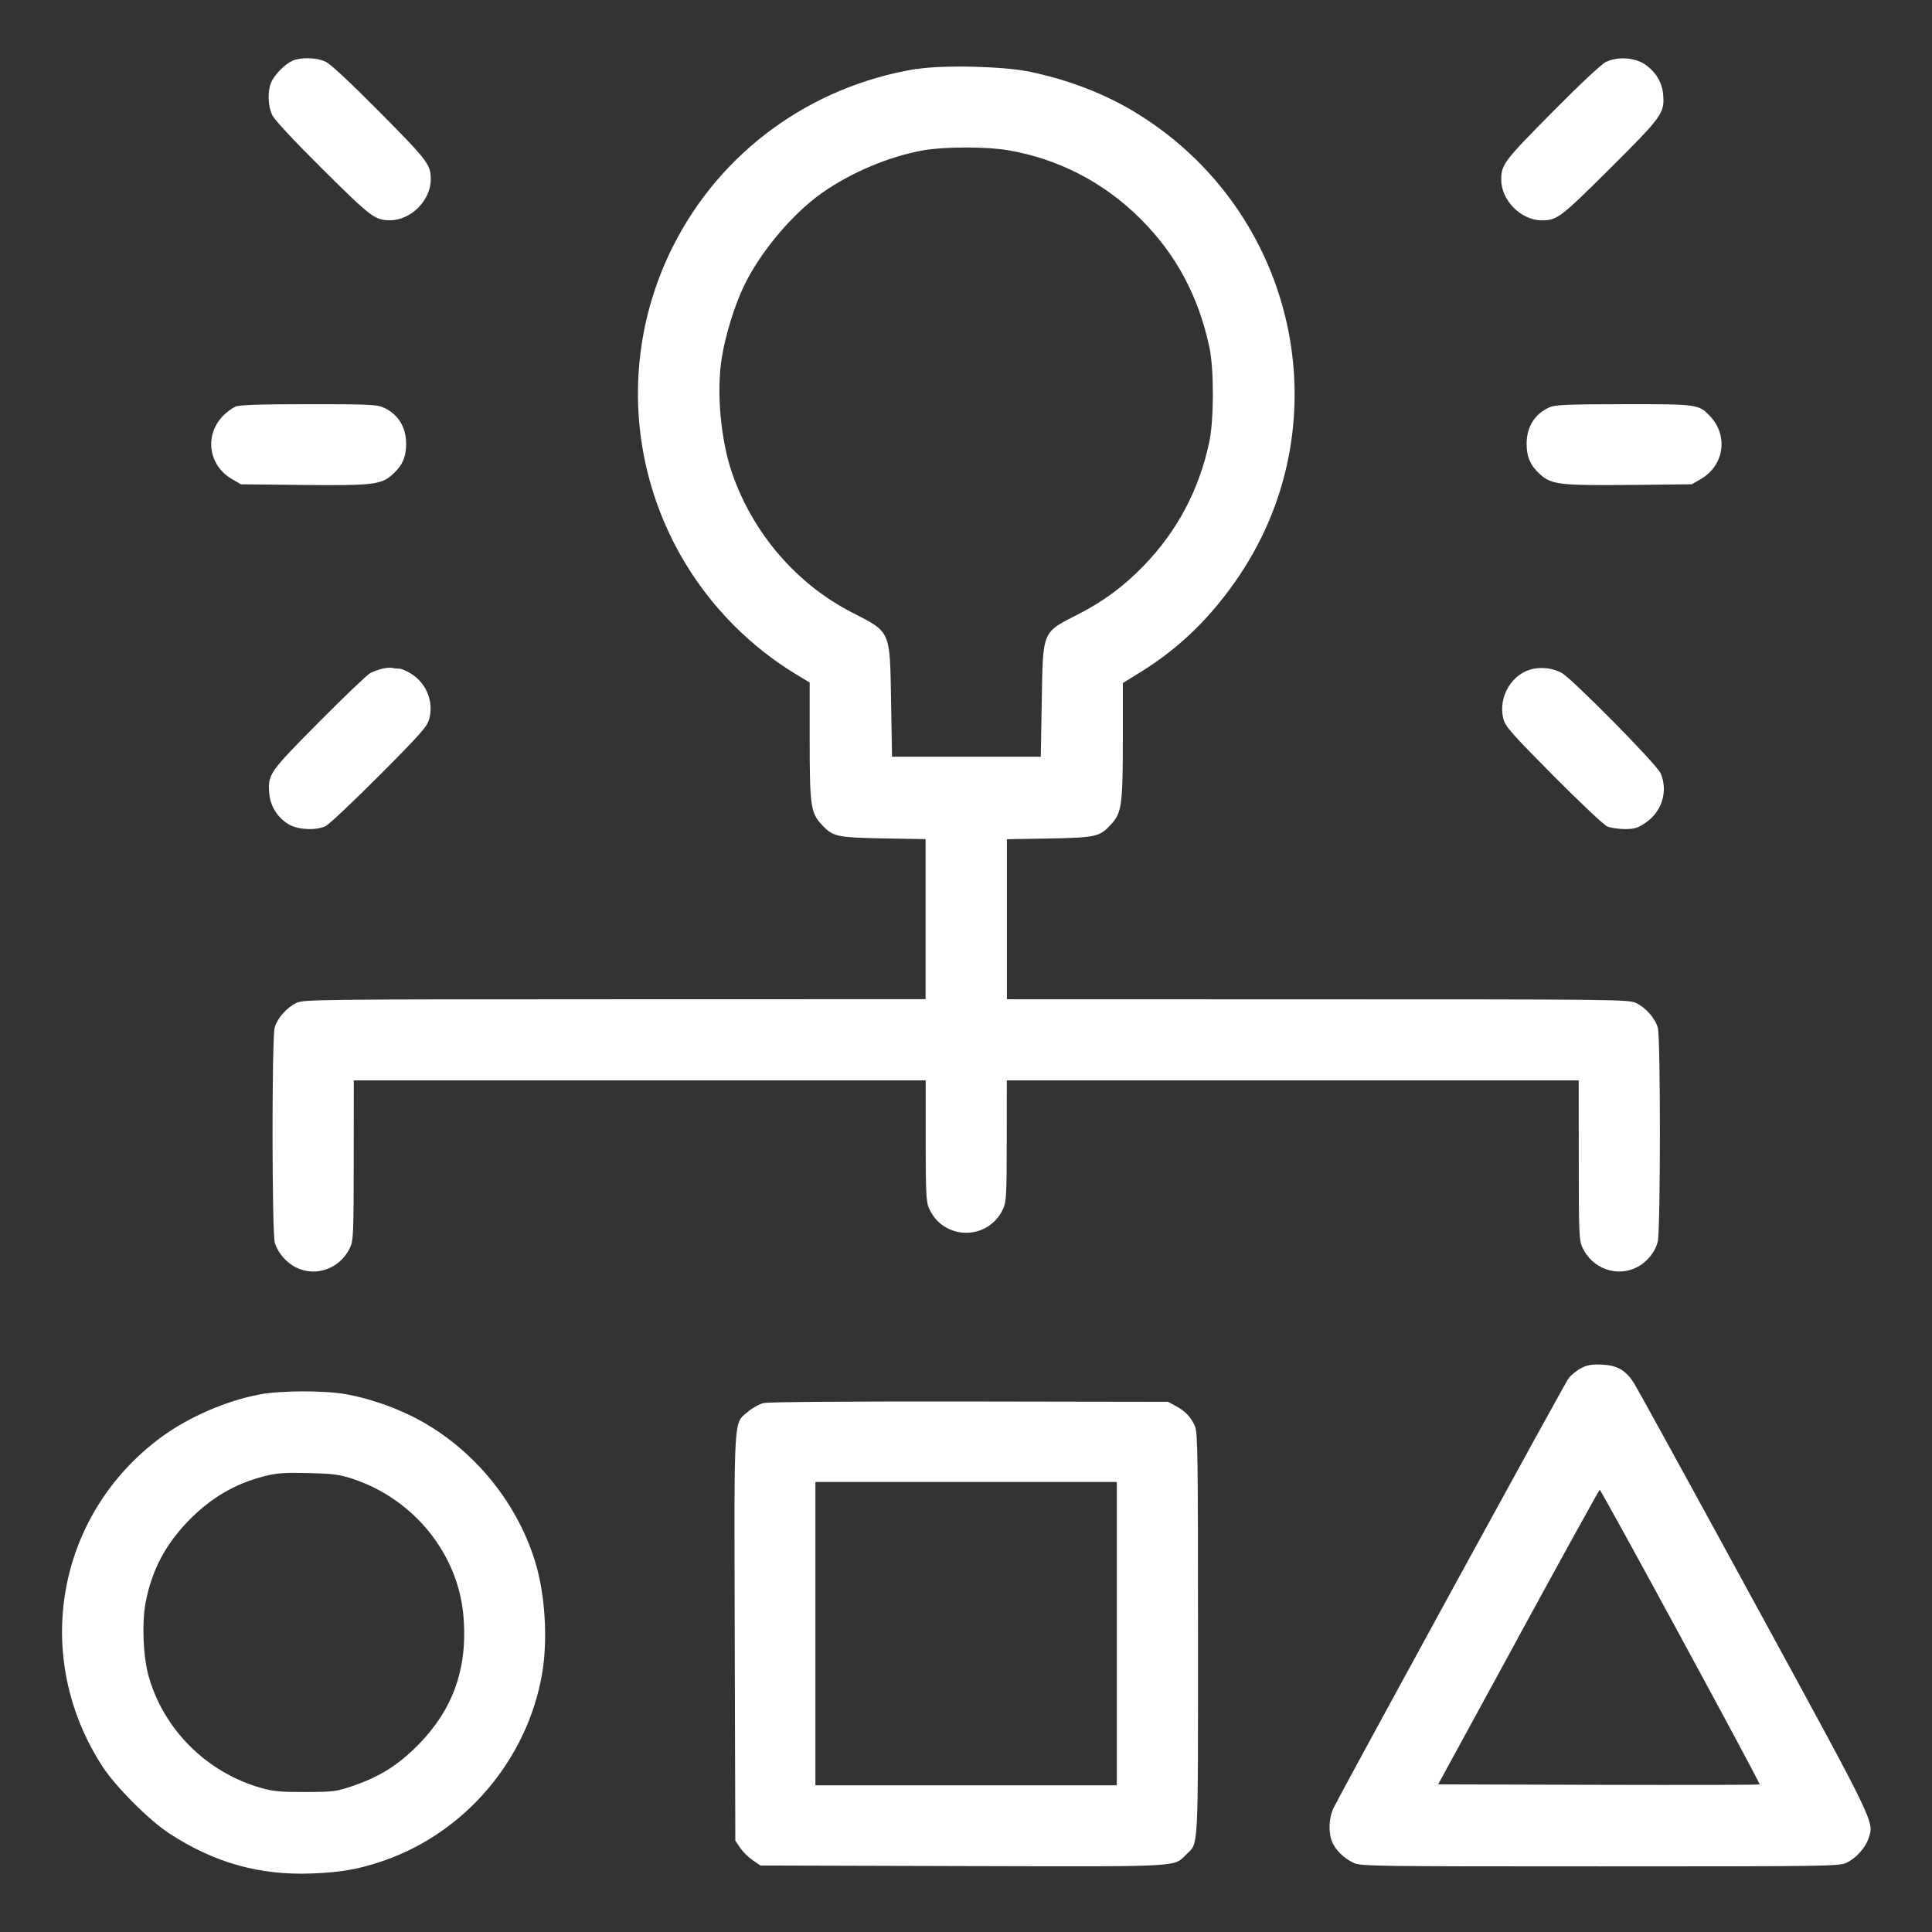
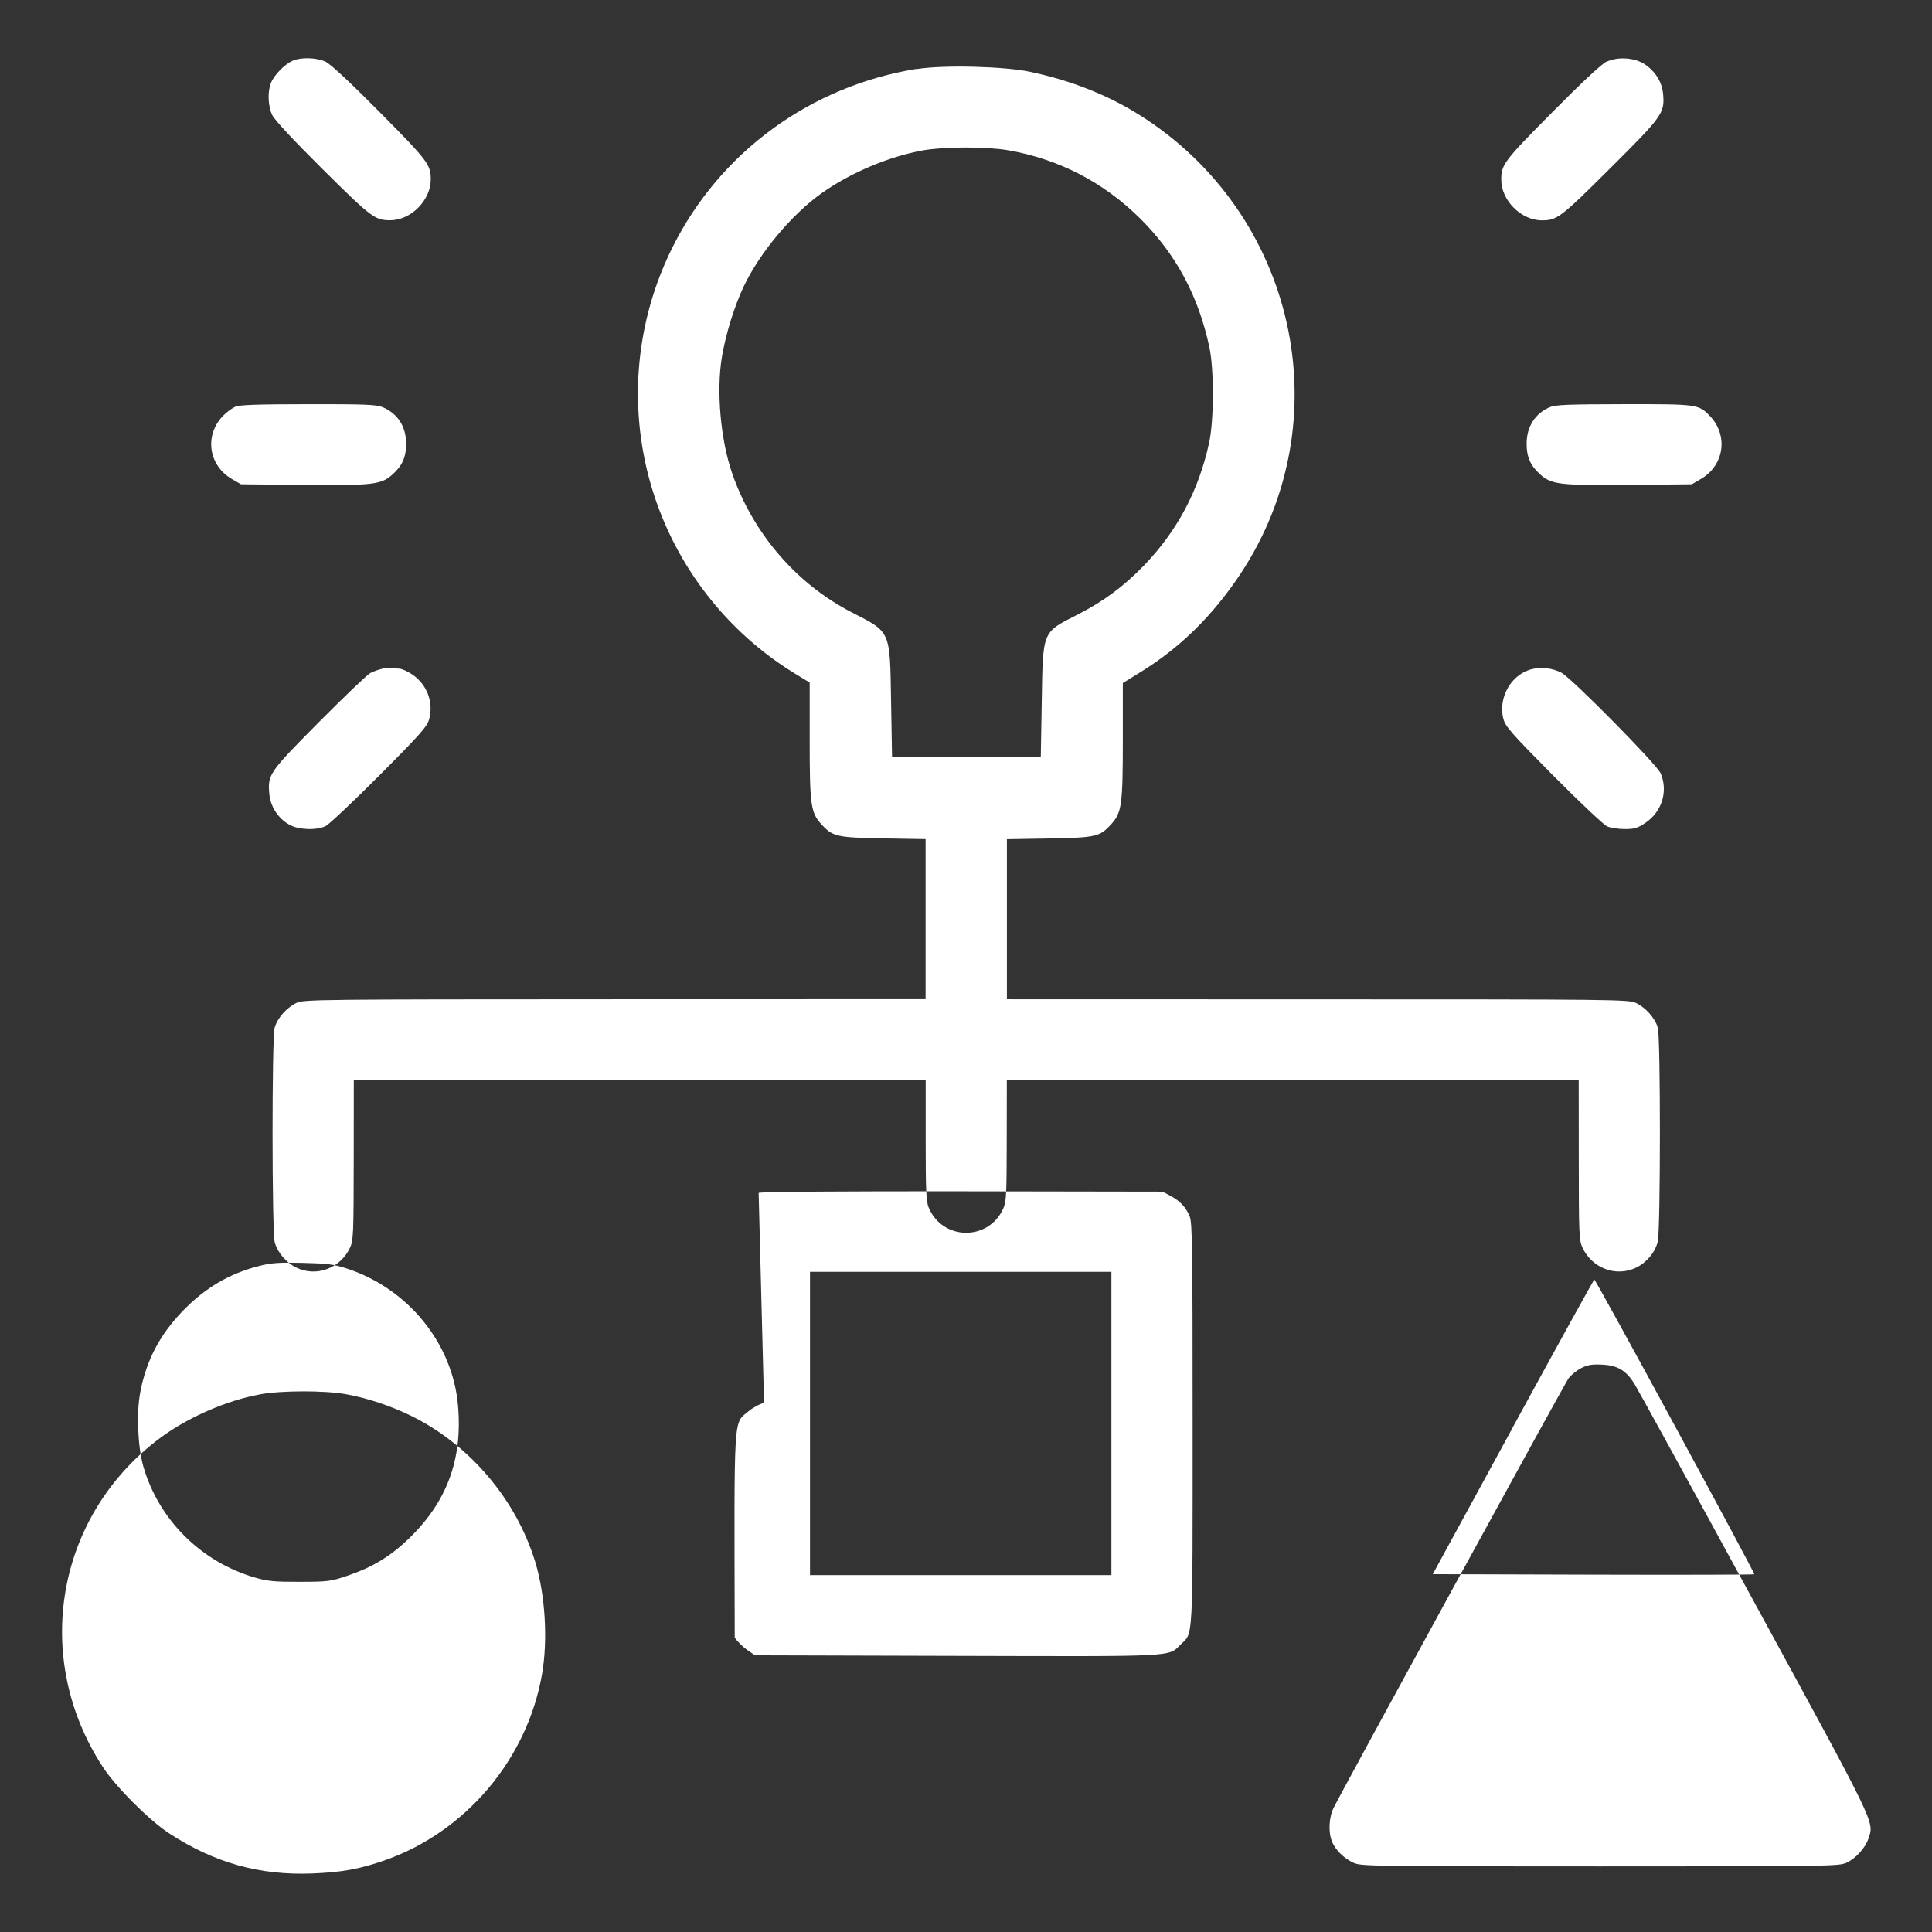
<svg xmlns="http://www.w3.org/2000/svg" height="24" viewBox="0 0 24 24" width="24">
  <rect x="0" y="0" width="24" height="24" fill="#333333" stroke="none" />
-   <path d="m3.635.754c-.096.042-.226.174-.267.271-.046.109-.04.29.013.403.029.061.255.304.629.676.604.599.648.632.837.632.258 0 .504-.248.504-.507-0-.185-.036-.232-.632-.834-.373-.376-.614-.601-.675-.629-.112-.052-.304-.058-.409-.012m16.321.011c-.06.029-.313.265-.675.631-.597.602-.632.649-.632.834-.001.259.246.507.504.507.19 0 .232-.032.846-.643.652-.649.681-.689.661-.922-.013-.151-.092-.281-.227-.373-.123-.084-.338-.099-.476-.032m-8.568.088c-1.32.214-2.441 1.031-3.032 2.211-.784 1.565-.483 3.447.753 4.696.23.232.49.438.764.605l.184.112v.705c0 .811.013.909.141 1.05.144.16.189.17.777.181l.522.009v.994.994l-3.858.001c-3.68.001-3.862.003-3.954.044-.121.055-.242.191-.274.309-.036.131-.035 2.551.002 2.673.038.125.144.248.268.308.249.12.547.009.667-.25.041-.088.044-.174.045-1.086l.001-.99h3.552 3.552v.745c0 .619.006.76.037.834.171.41.738.421.925.017.04-.087.044-.167.045-.846l.001-.75h3.552 3.552l.001.99c0.0.912.004.998.045 1.086.12.258.418.37.667.25.131-.063.236-.189.269-.323.035-.14.036-2.531.001-2.657-.033-.118-.153-.254-.274-.309-.092-.042-.274-.044-3.954-.044l-3.858-.001v-.994-.994l.522-.009c.589-.011.633-.021.777-.181.127-.141.141-.239.141-1.047v-.703l.225-.139c.489-.303.888-.695 1.231-1.209 1.273-1.912.7-4.498-1.268-5.721-.391-.243-.85-.422-1.344-.525-.326-.068-1.076-.086-1.399-.034m.072 1.011c-.423.076-.901.278-1.26.533-.371.264-.77.741-.968 1.161-.115.242-.225.6-.27.877-.07.423-.015 1.032.13 1.447.26.744.8 1.37 1.486 1.722.485.249.471.217.486 1.096l.012.696h.924.924l.012-.696c.015-.874.002-.844.446-1.07.323-.165.571-.349.822-.608.414-.429.683-.934.811-1.526.061-.279.062-.915.003-1.188-.138-.641-.416-1.156-.858-1.596-.455-.452-1.015-.742-1.644-.85-.268-.046-.793-.045-1.056.002m-8.544 3.186c-.04.017-.107.067-.15.111-.234.24-.183.614.107.784l.115.067.762.008c.875.009.982-.003 1.122-.131.121-.109.168-.216.168-.38 0-.214-.105-.377-.294-.456-.075-.031-.223-.037-.924-.036-.635.001-.852.008-.907.032m16.332.005c-.185.08-.288.244-.288.455 0 .164.047.271.168.38.141.127.247.139 1.122.131l.762-.008.115-.067c.29-.17.341-.544.107-.784-.139-.143-.15-.145-1.067-.144-.691.001-.849.007-.919.037m-14.496 3.248c-.046.009-.116.034-.156.055-.04.021-.327.296-.639.61-.618.623-.636.649-.616.887.013.159.108.307.248.386.114.065.336.074.452.018.042-.02.343-.304.668-.63.519-.521.594-.607.619-.701.056-.211-.03-.432-.213-.554-.059-.039-.131-.071-.161-.071-.03 0-.068-.004-.086-.009-.018-.005-.07-.002-.116.008m14.299.002c-.269.048-.452.35-.379.625.025.094.101.18.62.704.326.328.627.612.669.63s.141.033.219.033c.121 0 .159-.012.257-.078.204-.138.282-.39.189-.613-.045-.109-1.11-1.188-1.235-1.252-.104-.053-.225-.07-.341-.049m.589 8.688c-.055.028-.126.085-.158.127-.048.064-2.77 5.04-2.919 5.337-.059.118-.067.306-.018.422.043.103.15.206.267.26.091.042.236.044 3.06.044 2.816 0 2.969-.002 3.06-.044.117-.053.237-.185.276-.304.07-.212.11-.129-1.417-2.93-.783-1.437-1.456-2.662-1.494-2.722-.105-.164-.208-.224-.399-.233-.125-.006-.18.003-.259.043m-16.412.327c-.412.074-.892.283-1.234.536-1.299.963-1.609 2.728-.719 4.092.161.247.578.664.825.825.559.365 1.123.524 1.776.498.362-.014.586-.054.889-.159 1.013-.35 1.782-1.257 1.966-2.317.074-.425.04-.987-.084-1.393-.236-.775-.813-1.456-1.536-1.813-.255-.126-.559-.227-.824-.273-.264-.046-.795-.045-1.059.003m6.261.107c-.054.012-.142.06-.196.106-.186.159-.175-.019-.168 2.809l.007 2.522.06.089c.033.049.103.118.156.154l.096.066 2.508.007c2.771.007 2.619.015 2.783-.145.153-.149.145.004.145-2.73 0-2.2-.004-2.508-.037-2.586-.048-.114-.118-.189-.239-.254l-.096-.052-2.46-.004c-1.458-.002-2.5.005-2.559.019m-6.203.908c-.371.094-.671.271-.949.557-.288.298-.455.616-.53 1.013-.049.257-.031.68.039.923.19.659.717 1.184 1.386 1.378.16.046.242.054.559.053.355-.001.382-.005.6-.079.297-.102.516-.233.738-.444.485-.461.685-.993.625-1.67-.067-.768-.618-1.447-1.375-1.697-.166-.055-.242-.064-.552-.072-.296-.007-.392-0-.542.038m6.842 1.957v1.884h1.872 1.872v-1.884-1.884h-1.872-1.872zm8.734.042-.998 1.83 1.992.006c1.095.003 1.996.001 2.002-.005.012-.012-1.967-3.659-1.987-3.66-.007-0-.461.823-1.01 1.829" fill="#fff" fill-rule="evenodd" />
+   <path d="m3.635.754c-.096.042-.226.174-.267.271-.046.109-.04.29.013.403.029.061.255.304.629.676.604.599.648.632.837.632.258 0 .504-.248.504-.507-0-.185-.036-.232-.632-.834-.373-.376-.614-.601-.675-.629-.112-.052-.304-.058-.409-.012m16.321.011c-.06.029-.313.265-.675.631-.597.602-.632.649-.632.834-.001.259.246.507.504.507.19 0 .232-.032.846-.643.652-.649.681-.689.661-.922-.013-.151-.092-.281-.227-.373-.123-.084-.338-.099-.476-.032m-8.568.088c-1.32.214-2.441 1.031-3.032 2.211-.784 1.565-.483 3.447.753 4.696.23.232.49.438.764.605l.184.112v.705c0 .811.013.909.141 1.05.144.16.189.17.777.181l.522.009v.994.994l-3.858.001c-3.68.001-3.862.003-3.954.044-.121.055-.242.191-.274.309-.036.131-.035 2.551.002 2.673.038.125.144.248.268.308.249.12.547.009.667-.25.041-.088.044-.174.045-1.086l.001-.99h3.552 3.552v.745c0 .619.006.76.037.834.171.41.738.421.925.017.04-.087.044-.167.045-.846l.001-.75h3.552 3.552l.001.99c0.0.912.004.998.045 1.086.12.258.418.37.667.25.131-.063.236-.189.269-.323.035-.14.036-2.531.001-2.657-.033-.118-.153-.254-.274-.309-.092-.042-.274-.044-3.954-.044l-3.858-.001v-.994-.994l.522-.009c.589-.011.633-.021.777-.181.127-.141.141-.239.141-1.047v-.703l.225-.139c.489-.303.888-.695 1.231-1.209 1.273-1.912.7-4.498-1.268-5.721-.391-.243-.85-.422-1.344-.525-.326-.068-1.076-.086-1.399-.034m.072 1.011c-.423.076-.901.278-1.26.533-.371.264-.77.741-.968 1.161-.115.242-.225.6-.27.877-.07.423-.015 1.032.13 1.447.26.744.8 1.37 1.486 1.722.485.249.471.217.486 1.096l.012.696h.924.924l.012-.696c.015-.874.002-.844.446-1.07.323-.165.571-.349.822-.608.414-.429.683-.934.811-1.526.061-.279.062-.915.003-1.188-.138-.641-.416-1.156-.858-1.596-.455-.452-1.015-.742-1.644-.85-.268-.046-.793-.045-1.056.002m-8.544 3.186c-.04.017-.107.067-.15.111-.234.24-.183.614.107.784l.115.067.762.008c.875.009.982-.003 1.122-.131.121-.109.168-.216.168-.38 0-.214-.105-.377-.294-.456-.075-.031-.223-.037-.924-.036-.635.001-.852.008-.907.032m16.332.005c-.185.08-.288.244-.288.455 0 .164.047.271.168.38.141.127.247.139 1.122.131l.762-.008.115-.067c.29-.17.341-.544.107-.784-.139-.143-.15-.145-1.067-.144-.691.001-.849.007-.919.037m-14.496 3.248c-.046.009-.116.034-.156.055-.04.021-.327.296-.639.61-.618.623-.636.649-.616.887.013.159.108.307.248.386.114.065.336.074.452.018.042-.02.343-.304.668-.63.519-.521.594-.607.619-.701.056-.211-.03-.432-.213-.554-.059-.039-.131-.071-.161-.071-.03 0-.068-.004-.086-.009-.018-.005-.07-.002-.116.008m14.299.002c-.269.048-.452.35-.379.625.025.094.101.18.62.704.326.328.627.612.669.63s.141.033.219.033c.121 0 .159-.012.257-.078.204-.138.282-.39.189-.613-.045-.109-1.11-1.188-1.235-1.252-.104-.053-.225-.07-.341-.049m.589 8.688c-.055.028-.126.085-.158.127-.048.064-2.77 5.04-2.919 5.337-.059.118-.067.306-.018.422.043.103.15.206.267.26.091.042.236.044 3.06.044 2.816 0 2.969-.002 3.06-.044.117-.053.237-.185.276-.304.07-.212.11-.129-1.417-2.93-.783-1.437-1.456-2.662-1.494-2.722-.105-.164-.208-.224-.399-.233-.125-.006-.18.003-.259.043m-16.412.327c-.412.074-.892.283-1.234.536-1.299.963-1.609 2.728-.719 4.092.161.247.578.664.825.825.559.365 1.123.524 1.776.498.362-.014.586-.054.889-.159 1.013-.35 1.782-1.257 1.966-2.317.074-.425.04-.987-.084-1.393-.236-.775-.813-1.456-1.536-1.813-.255-.126-.559-.227-.824-.273-.264-.046-.795-.045-1.059.003m6.261.107c-.054.012-.142.06-.196.106-.186.159-.175-.019-.168 2.809c.033.049.103.118.156.154l.096.066 2.508.007c2.771.007 2.619.015 2.783-.145.153-.149.145.004.145-2.73 0-2.2-.004-2.508-.037-2.586-.048-.114-.118-.189-.239-.254l-.096-.052-2.46-.004c-1.458-.002-2.5.005-2.559.019m-6.203.908c-.371.094-.671.271-.949.557-.288.298-.455.616-.53 1.013-.049.257-.031.68.039.923.19.659.717 1.184 1.386 1.378.16.046.242.054.559.053.355-.001.382-.005.6-.079.297-.102.516-.233.738-.444.485-.461.685-.993.625-1.67-.067-.768-.618-1.447-1.375-1.697-.166-.055-.242-.064-.552-.072-.296-.007-.392-0-.542.038m6.842 1.957v1.884h1.872 1.872v-1.884-1.884h-1.872-1.872zm8.734.042-.998 1.83 1.992.006c1.095.003 1.996.001 2.002-.005.012-.012-1.967-3.659-1.987-3.66-.007-0-.461.823-1.01 1.829" fill="#fff" fill-rule="evenodd" />
</svg>